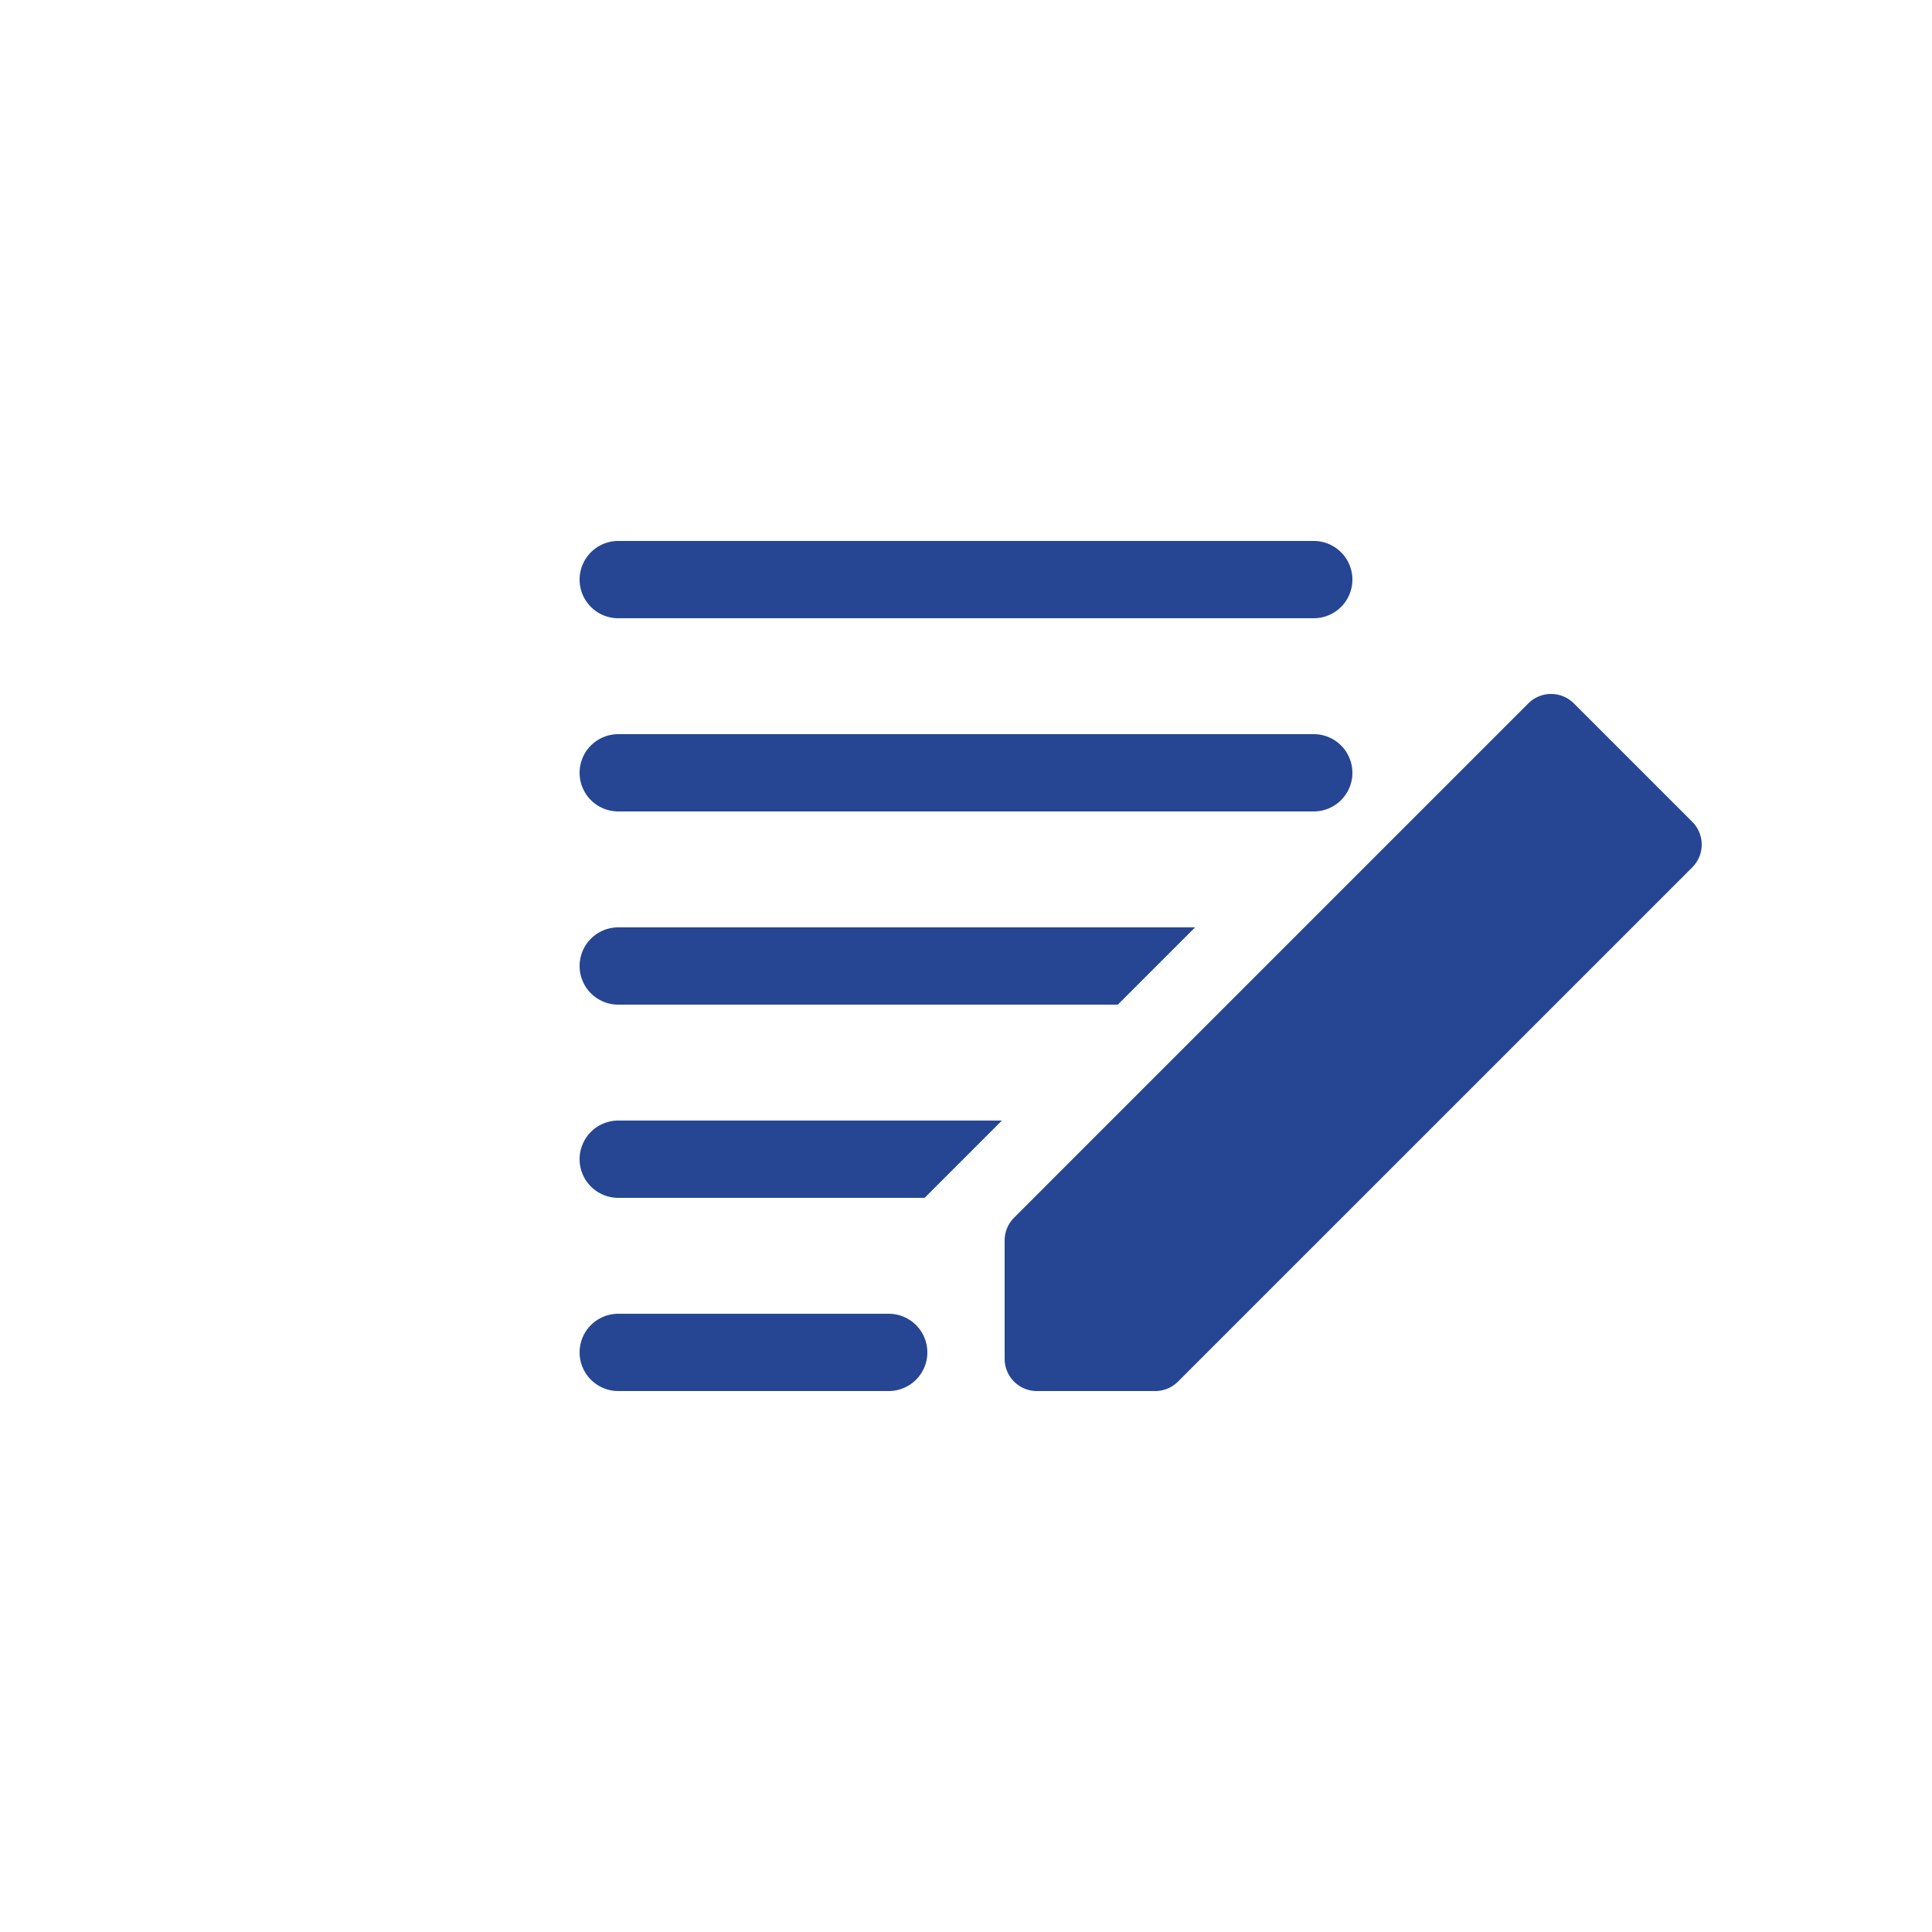
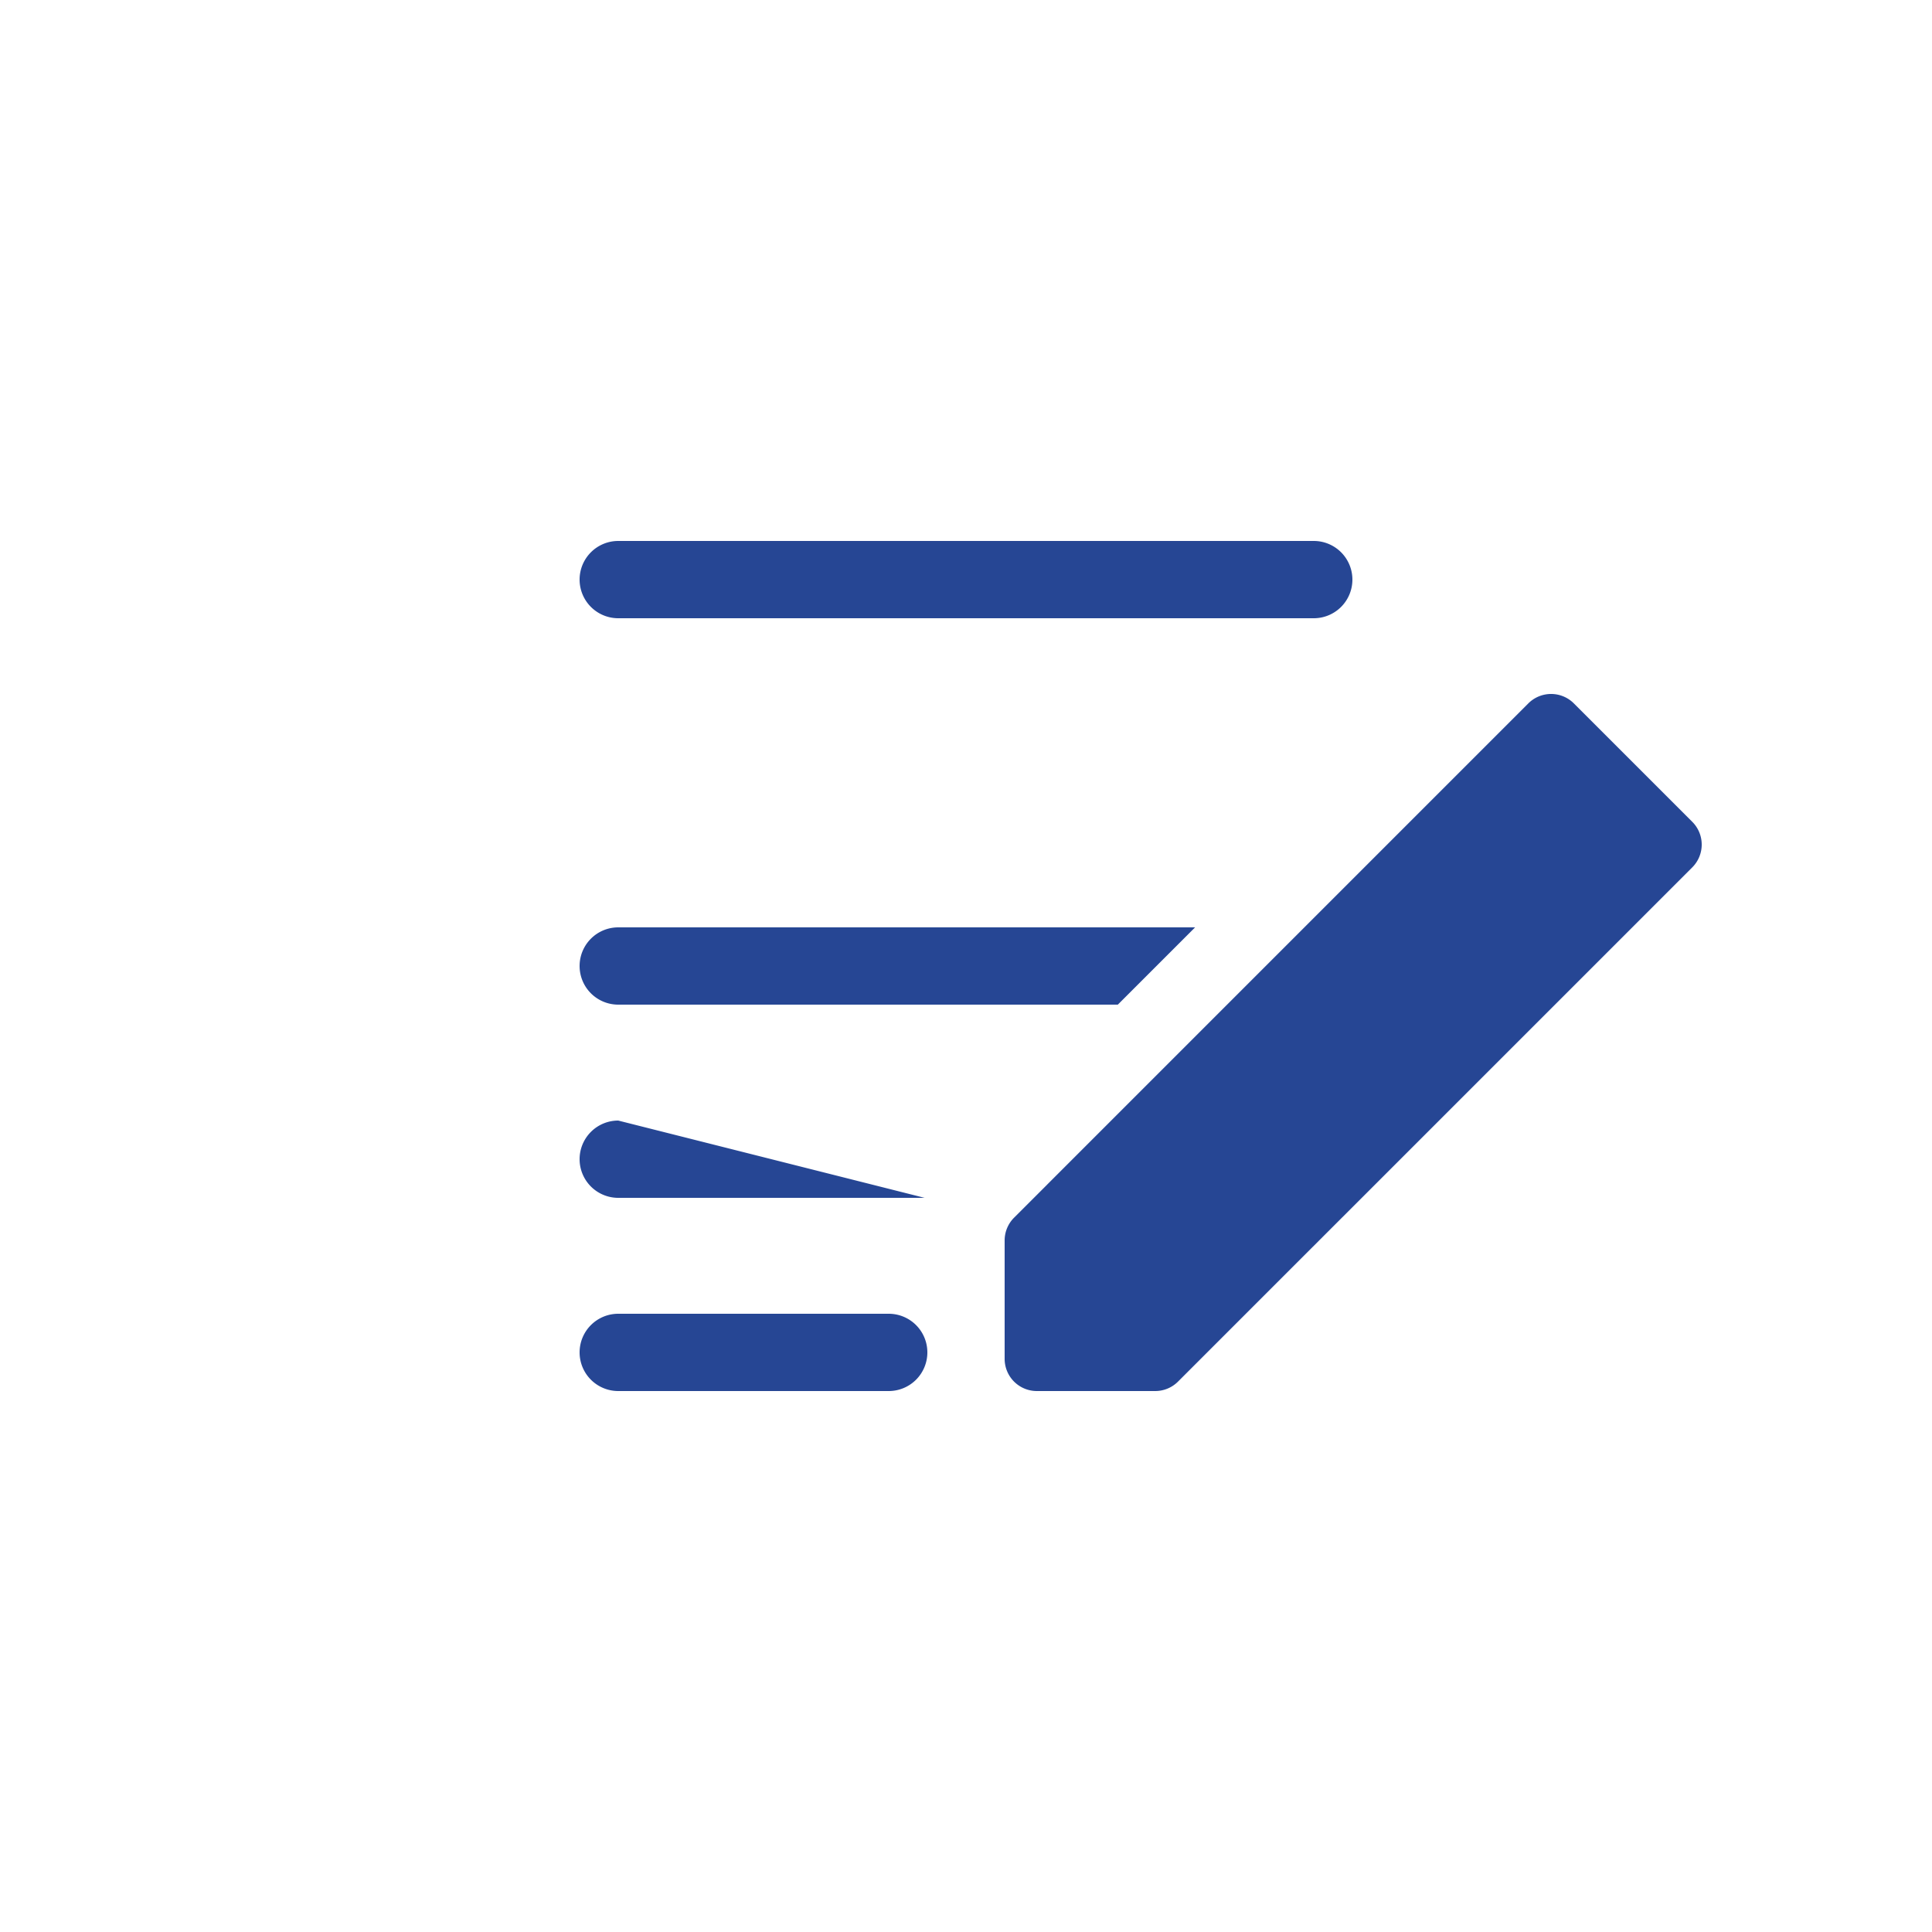
<svg xmlns="http://www.w3.org/2000/svg" width="60" height="60" viewBox="0 0 60 60">
  <g id="Group_986" data-name="Group 986" transform="translate(4670 11241)">
-     <path id="Path_924" data-name="Path 924" d="M4759.2-574.8a1.2,1.2,0,0,1-1.2-1.2,1.2,1.2,0,0,1,1.2-1.2h21.6a1.2,1.2,0,0,1,1.2,1.2,1.2,1.2,0,0,1-1.2,1.2Z" transform="translate(-9410 -10641)" fill="#264694" />
    <path id="Path_925" data-name="Path 925" d="M4759.2-580.8a1.2,1.2,0,0,1-1.2-1.2,1.2,1.2,0,0,1,1.2-1.2h21.6a1.2,1.2,0,0,1,1.2,1.2,1.2,1.2,0,0,1-1.2,1.2Z" transform="translate(-9410 -10641)" fill="#264694" />
    <g id="Group_810" data-name="Group 810" transform="translate(-9410 -10641)">
      <path id="Path_926" data-name="Path 926" d="M4759.2-571.2a1.2,1.2,0,0,0-1.2,1.2,1.2,1.2,0,0,0,1.2,1.2h15.515l2.4-2.4Z" fill="#264694" />
-       <path id="Path_927" data-name="Path 927" d="M4759.2-565.2a1.2,1.2,0,0,0-1.2,1.2,1.2,1.2,0,0,0,1.2,1.2h9.515l2.4-2.4Z" fill="#264694" />
+       <path id="Path_927" data-name="Path 927" d="M4759.2-565.2a1.2,1.2,0,0,0-1.2,1.2,1.2,1.2,0,0,0,1.2,1.2h9.515Z" fill="#264694" />
    </g>
    <path id="Path_928" data-name="Path 928" d="M4759.2-556.8a1.2,1.2,0,0,1-1.2-1.2,1.2,1.2,0,0,1,1.2-1.2h8.4a1.2,1.2,0,0,1,1.2,1.2,1.2,1.2,0,0,1-1.2,1.2Z" transform="translate(-9410 -10641)" fill="#264694" />
    <path id="Path_934" data-name="Path 934" d="M4771.2-561.477v3.677a1,1,0,0,0,1,1h3.677a1,1,0,0,0,.707-.293l15.971-15.97a1,1,0,0,0,0-1.415l-3.677-3.677a1,1,0,0,0-1.415,0l-15.97,15.971A1,1,0,0,0,4771.2-561.477Z" transform="translate(-9410 -10641)" fill="#264694" />
  </g>
</svg>